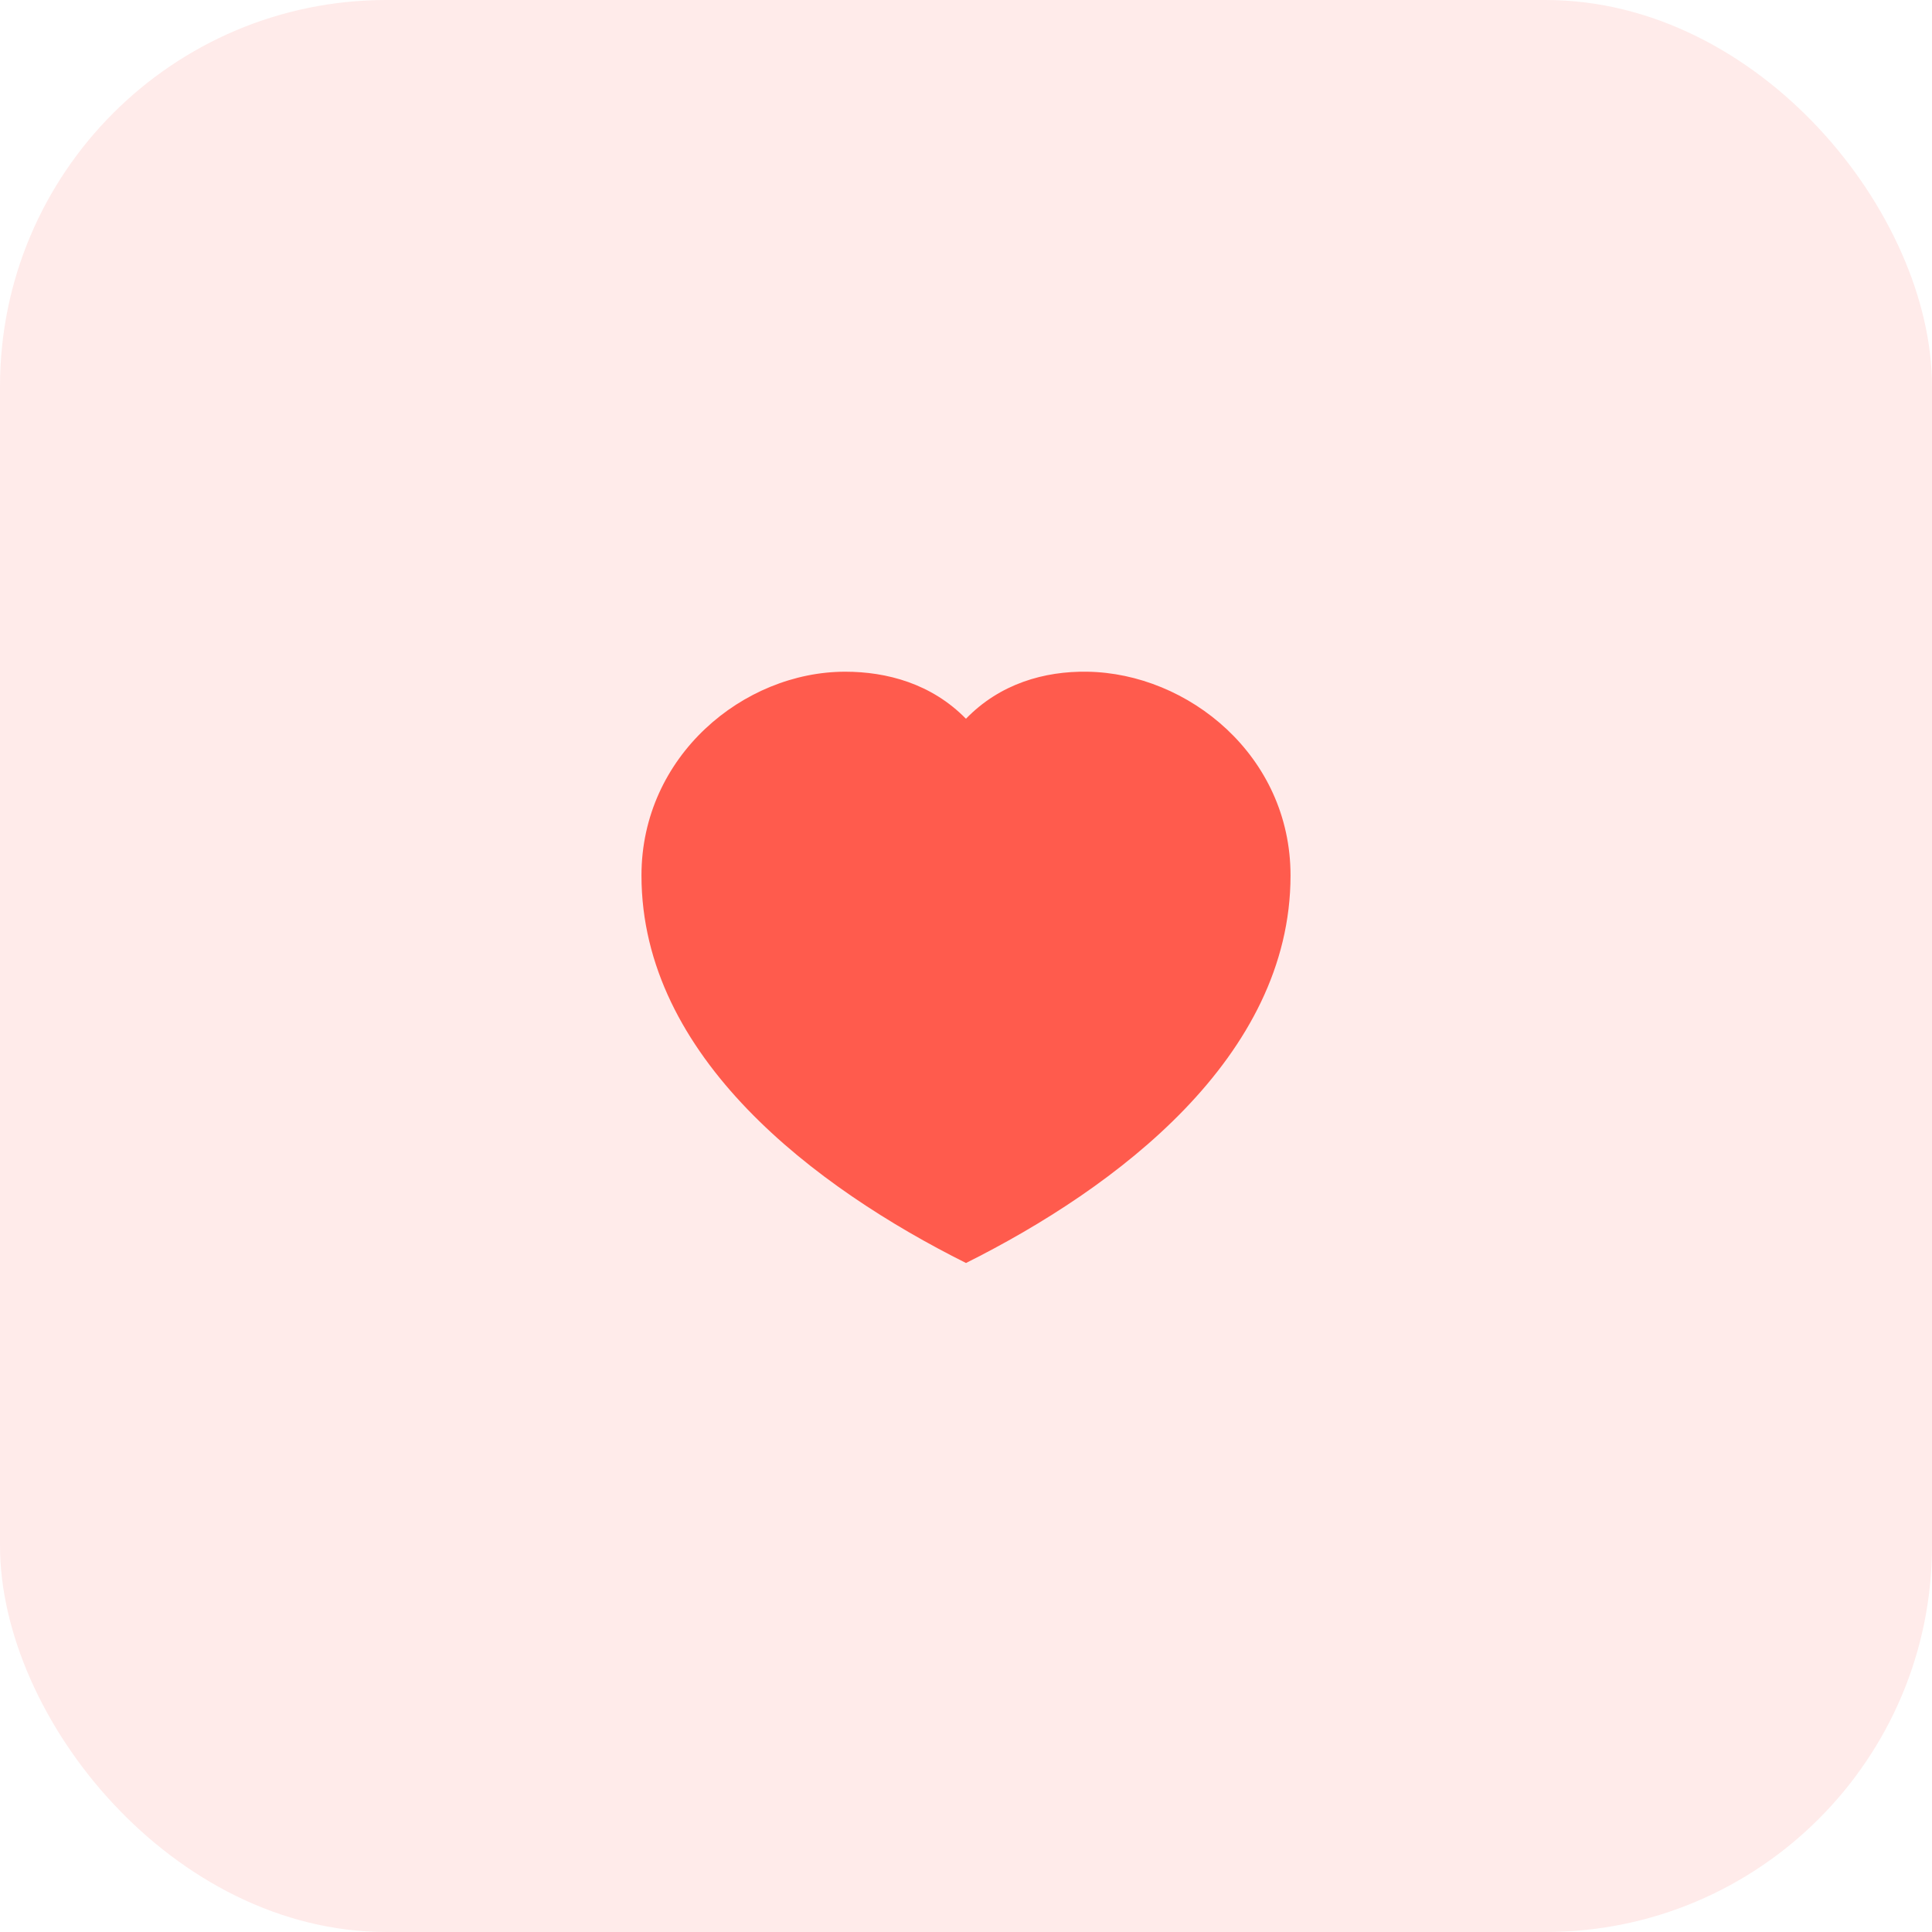
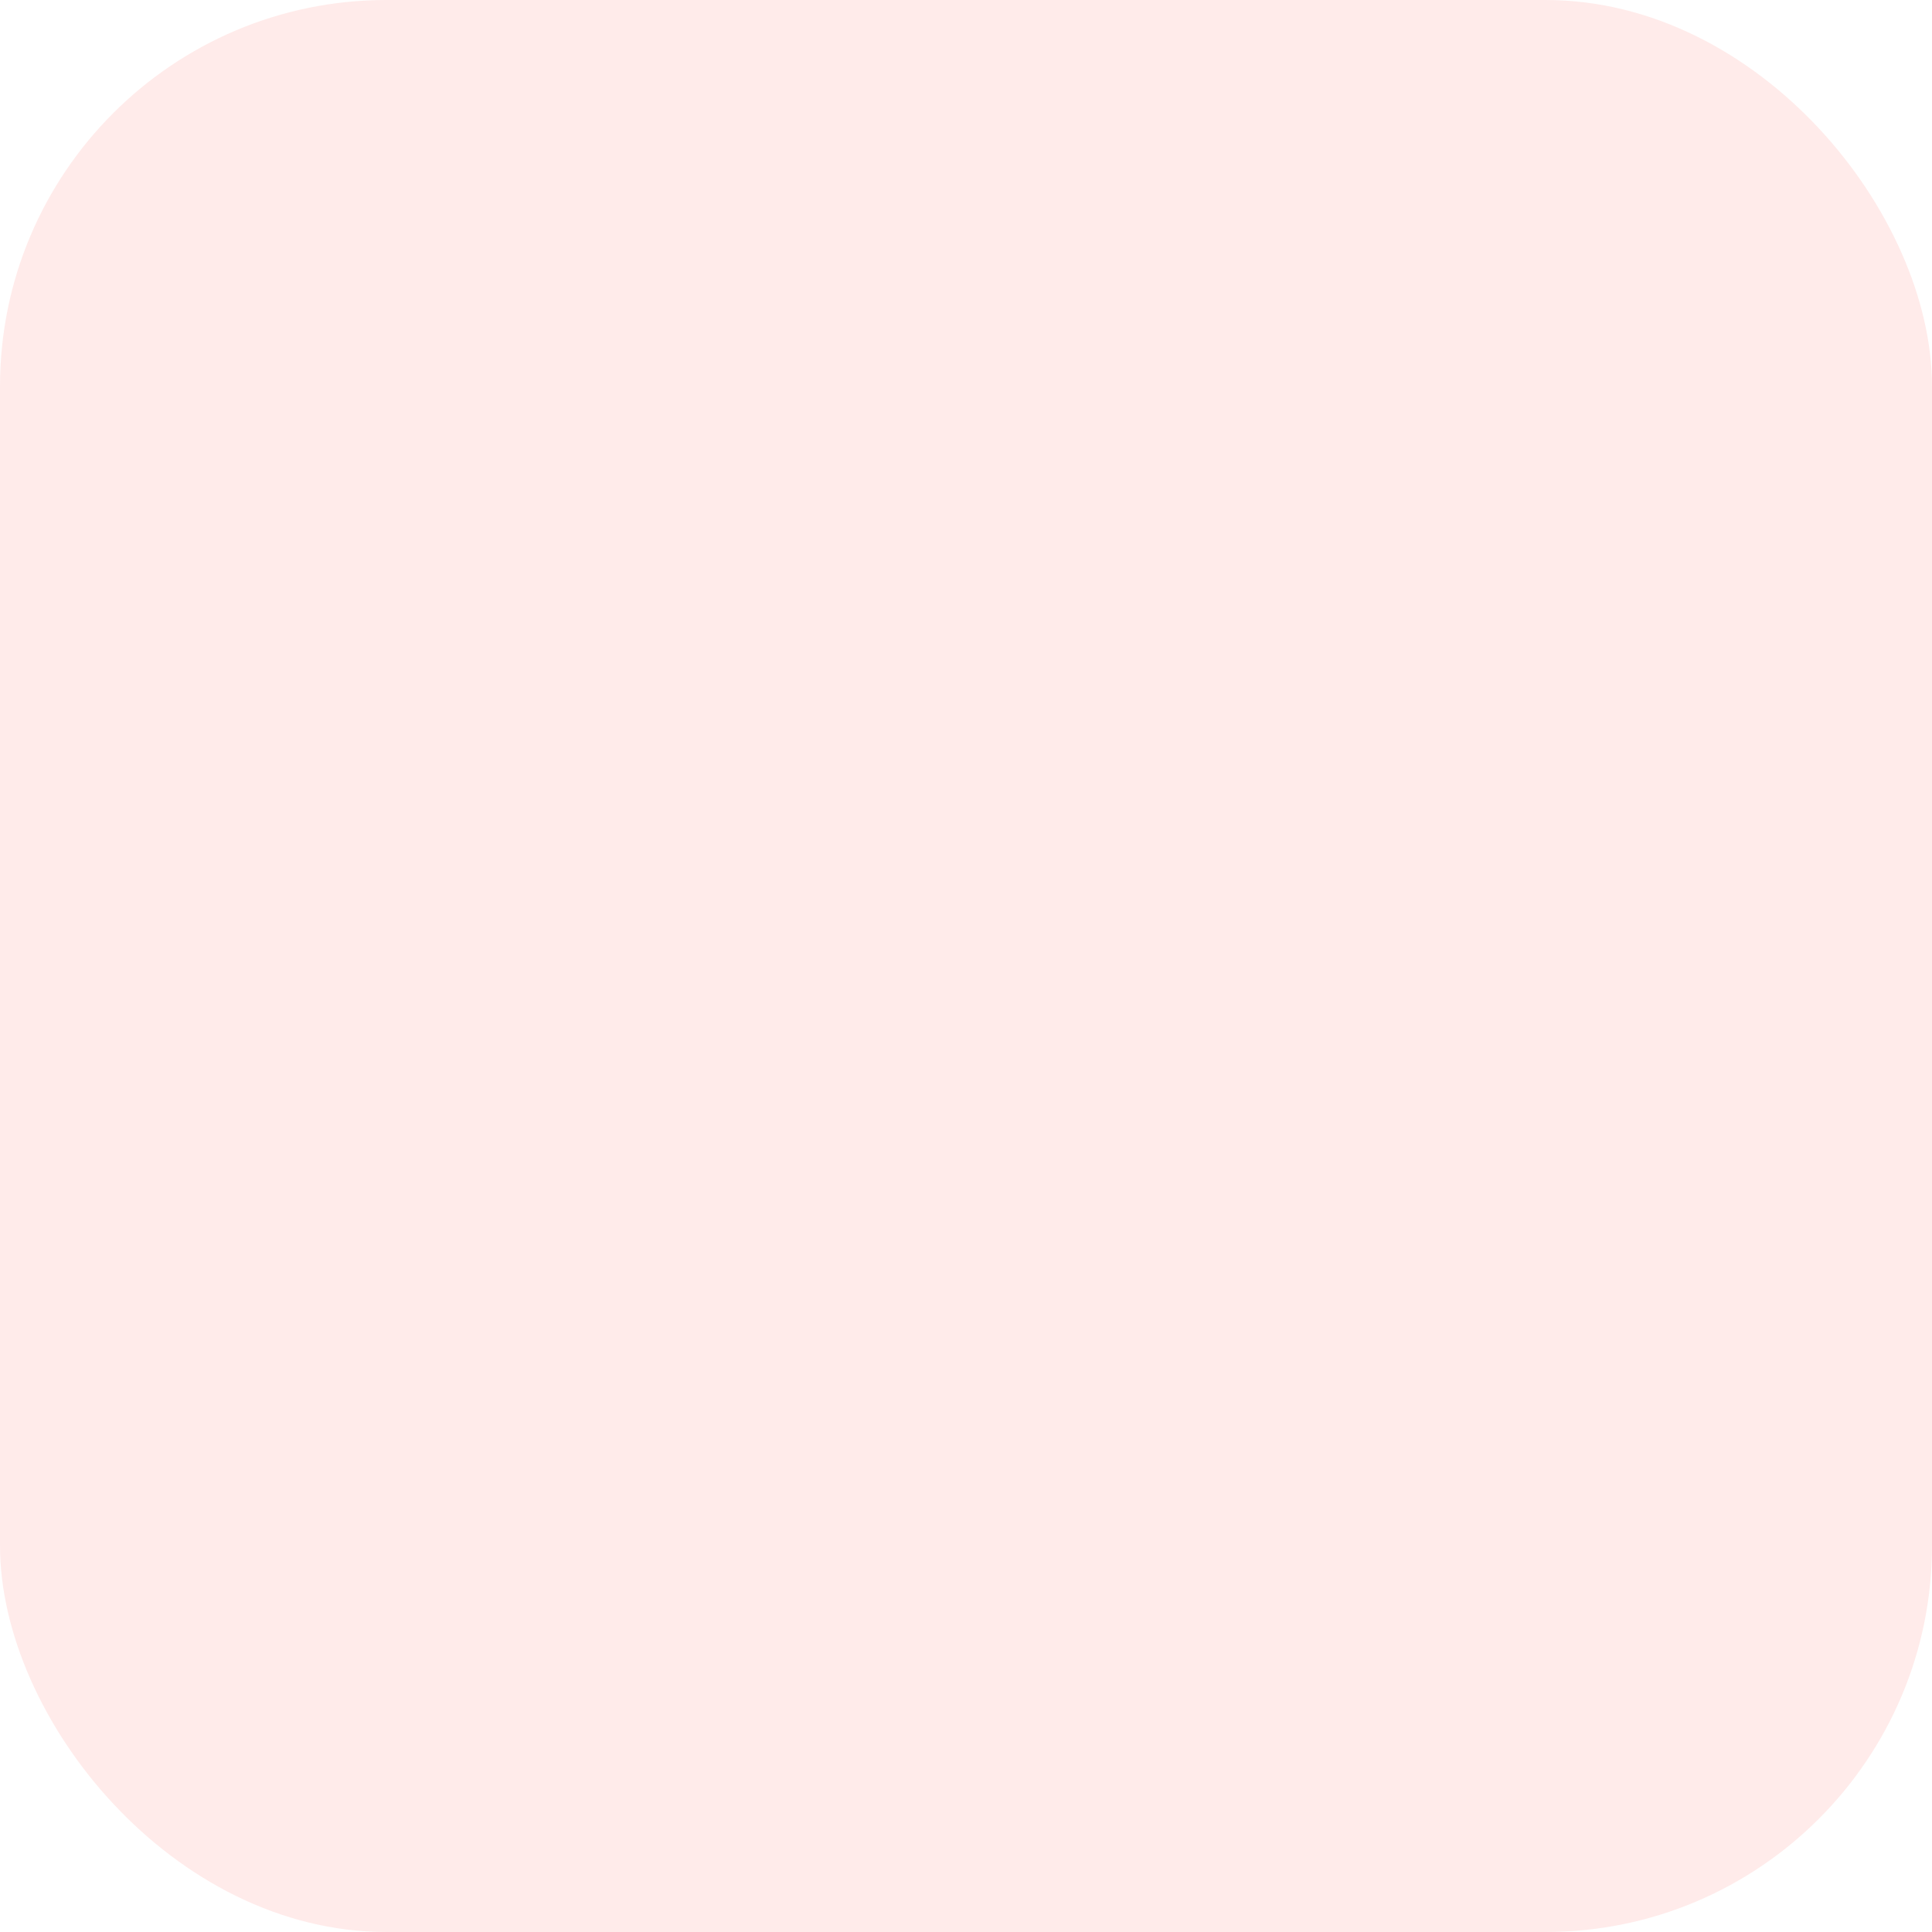
<svg xmlns="http://www.w3.org/2000/svg" width="40" height="40" viewBox="0 0 40 40" fill="none">
  <rect width="40" height="40" rx="8" fill="#FF5B4D" fill-opacity="0.12" />
-   <path d="M13.281 18.125C13.281 15.654 15.392 13.907 17.5 13.907C18.36 13.907 19.287 14.154 19.999 14.881C20.705 14.153 21.624 13.894 22.507 13.907C24.604 13.937 26.719 15.649 26.719 18.125C26.719 21.887 23.113 24.593 20 26.149C16.887 24.593 13.281 21.887 13.281 18.125Z" fill="#FF5B4D" />
</svg>